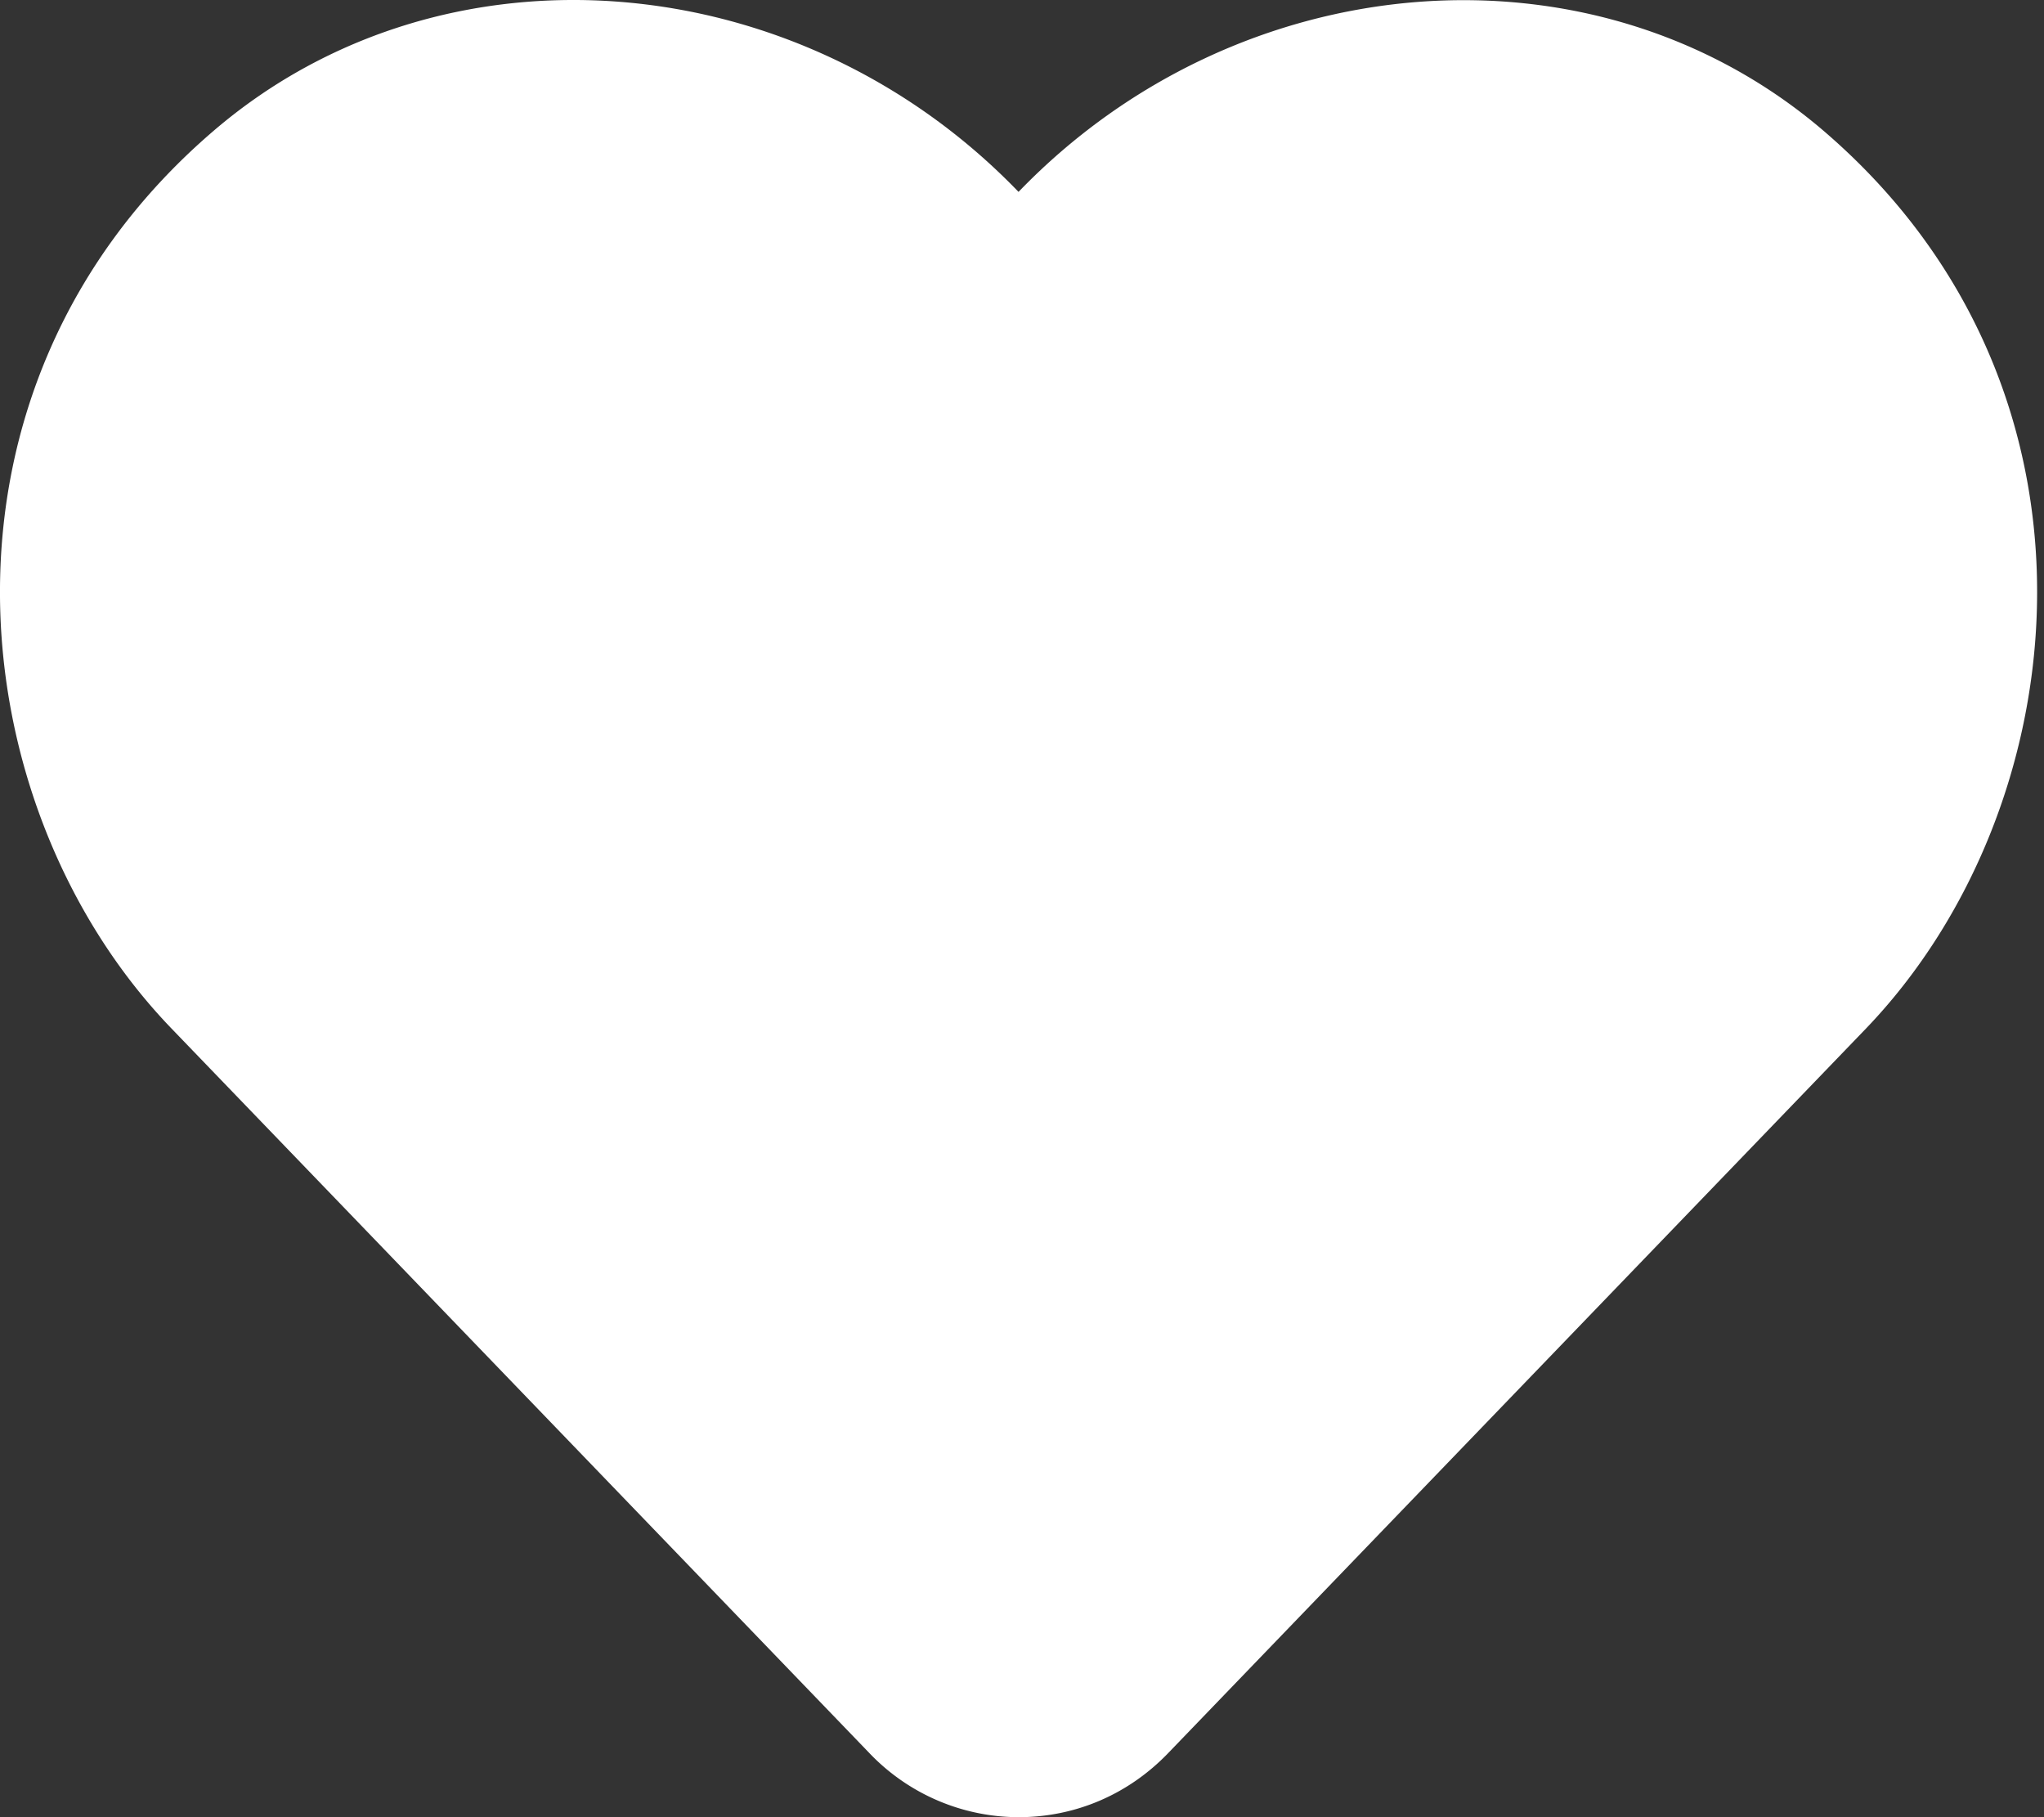
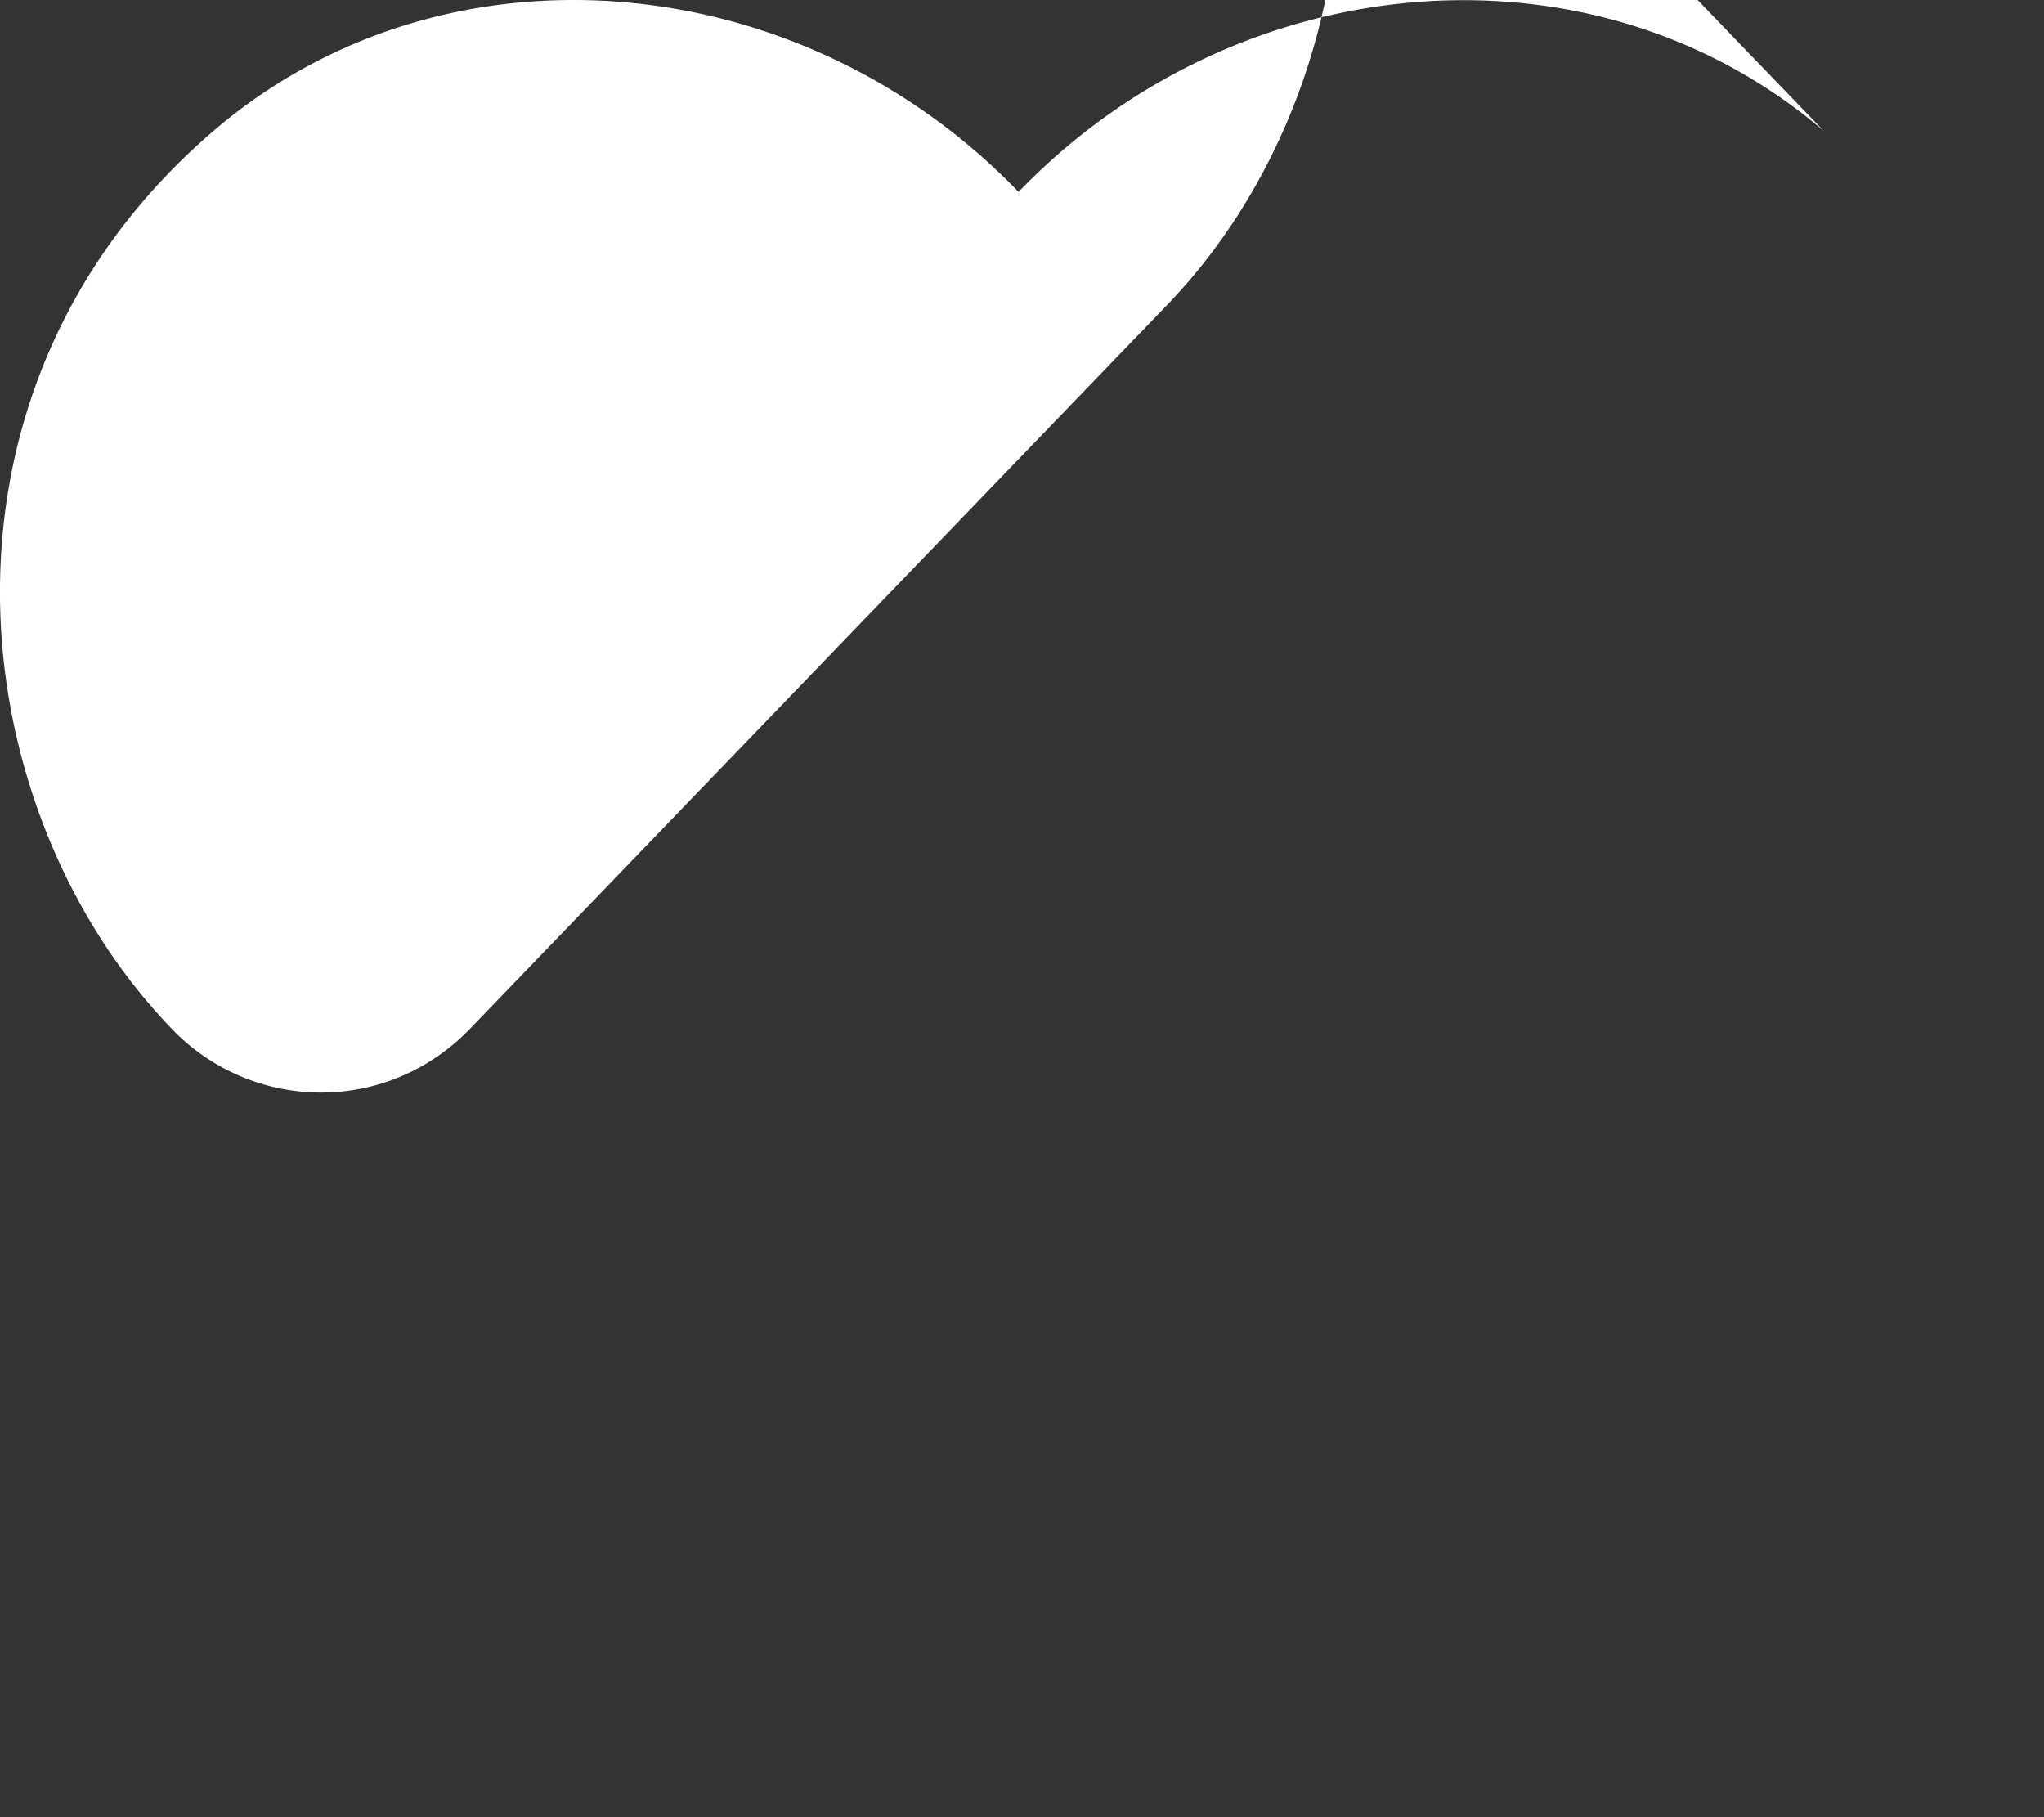
<svg xmlns="http://www.w3.org/2000/svg" xmlns:xlink="http://www.w3.org/1999/xlink" width="36" height="32" viewBox="0 0 36 32">
  <rect x="0" y="0" width="36" height="32" fill="#333333" stroke="none" />
  <defs>
-     <path id="7ycxa" d="M1154.123 78.308c-4.05-3.47-10.308-2.95-14.184 1.071-3.875-4.02-10.133-4.549-14.183-1.07-5.27 4.52-4.499 11.889-.743 15.795l12.292 12.76a3.64 3.64 0 0 0 2.634 1.136c1.002 0 1.934-.4 2.635-1.128l12.292-12.761c3.749-3.906 4.533-11.276-.743-15.803z" />
+     <path id="7ycxa" d="M1154.123 78.308c-4.05-3.47-10.308-2.95-14.184 1.071-3.875-4.02-10.133-4.549-14.183-1.07-5.27 4.52-4.499 11.889-.743 15.795a3.64 3.64 0 0 0 2.634 1.136c1.002 0 1.934-.4 2.635-1.128l12.292-12.761c3.749-3.906 4.533-11.276-.743-15.803z" />
  </defs>
  <g>
    <g transform="translate(-1122 -76)">
      <use fill="#fff" xlink:href="#7ycxa" />
    </g>
  </g>
</svg>